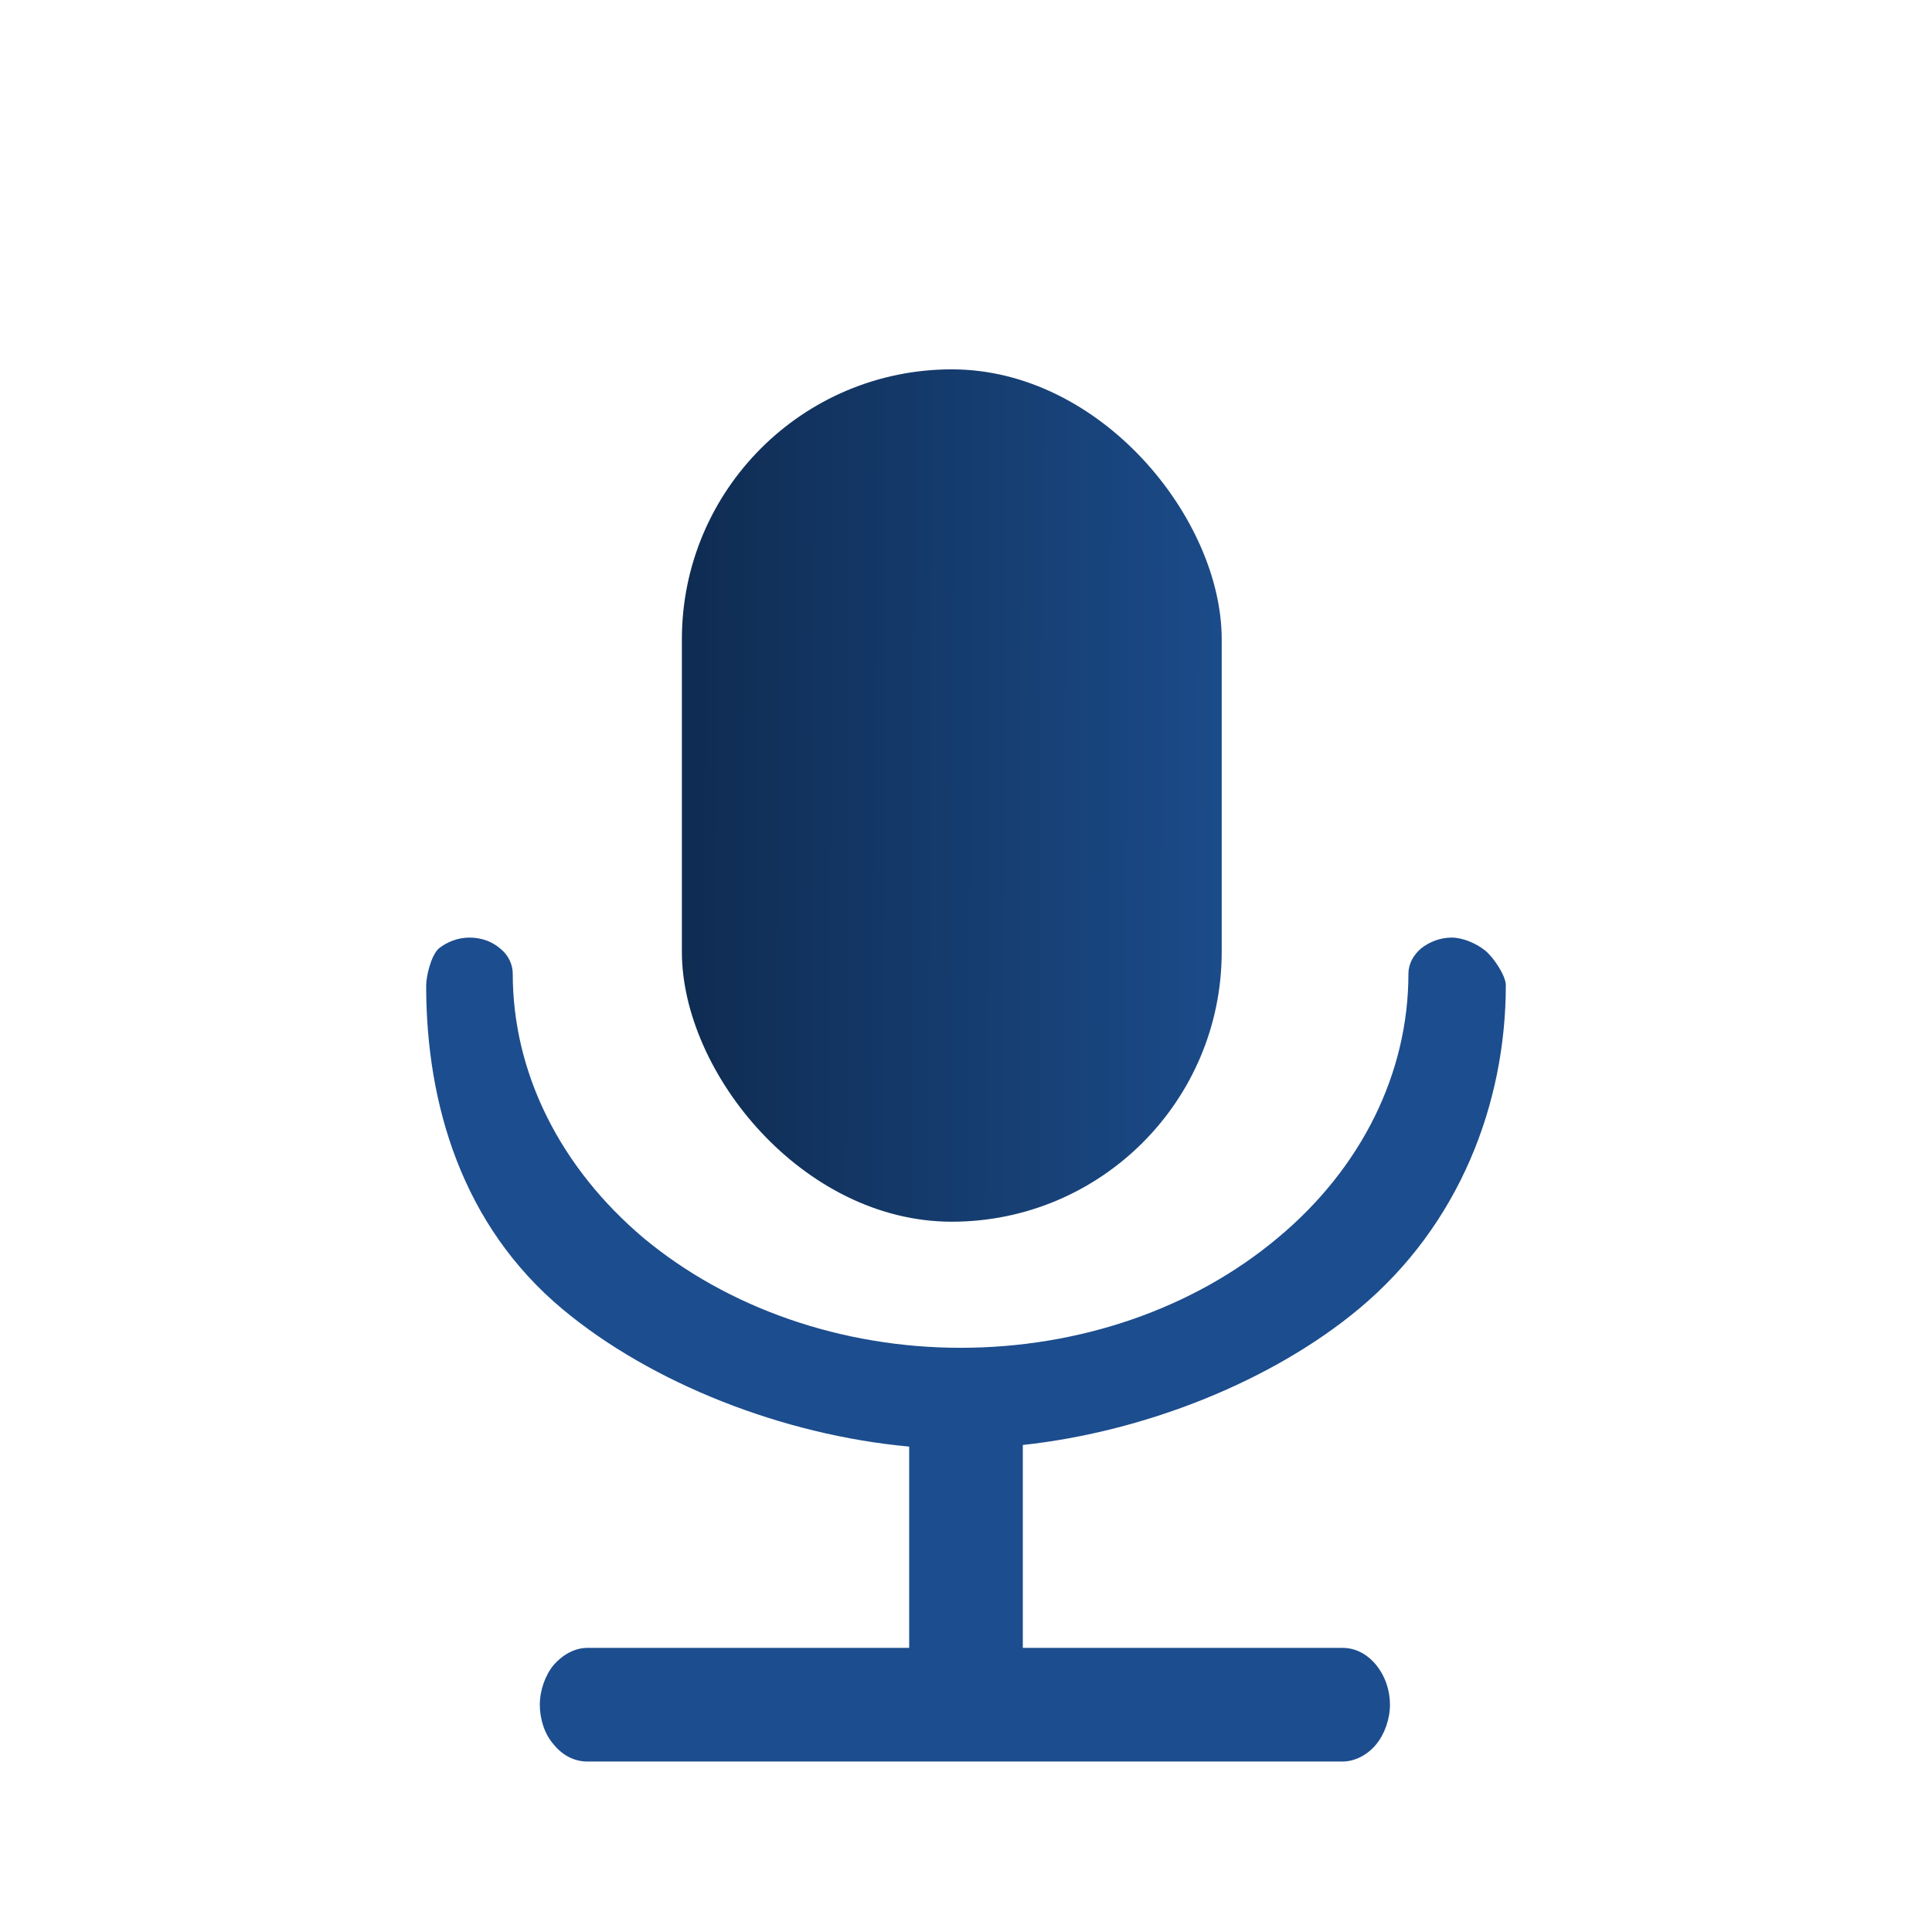
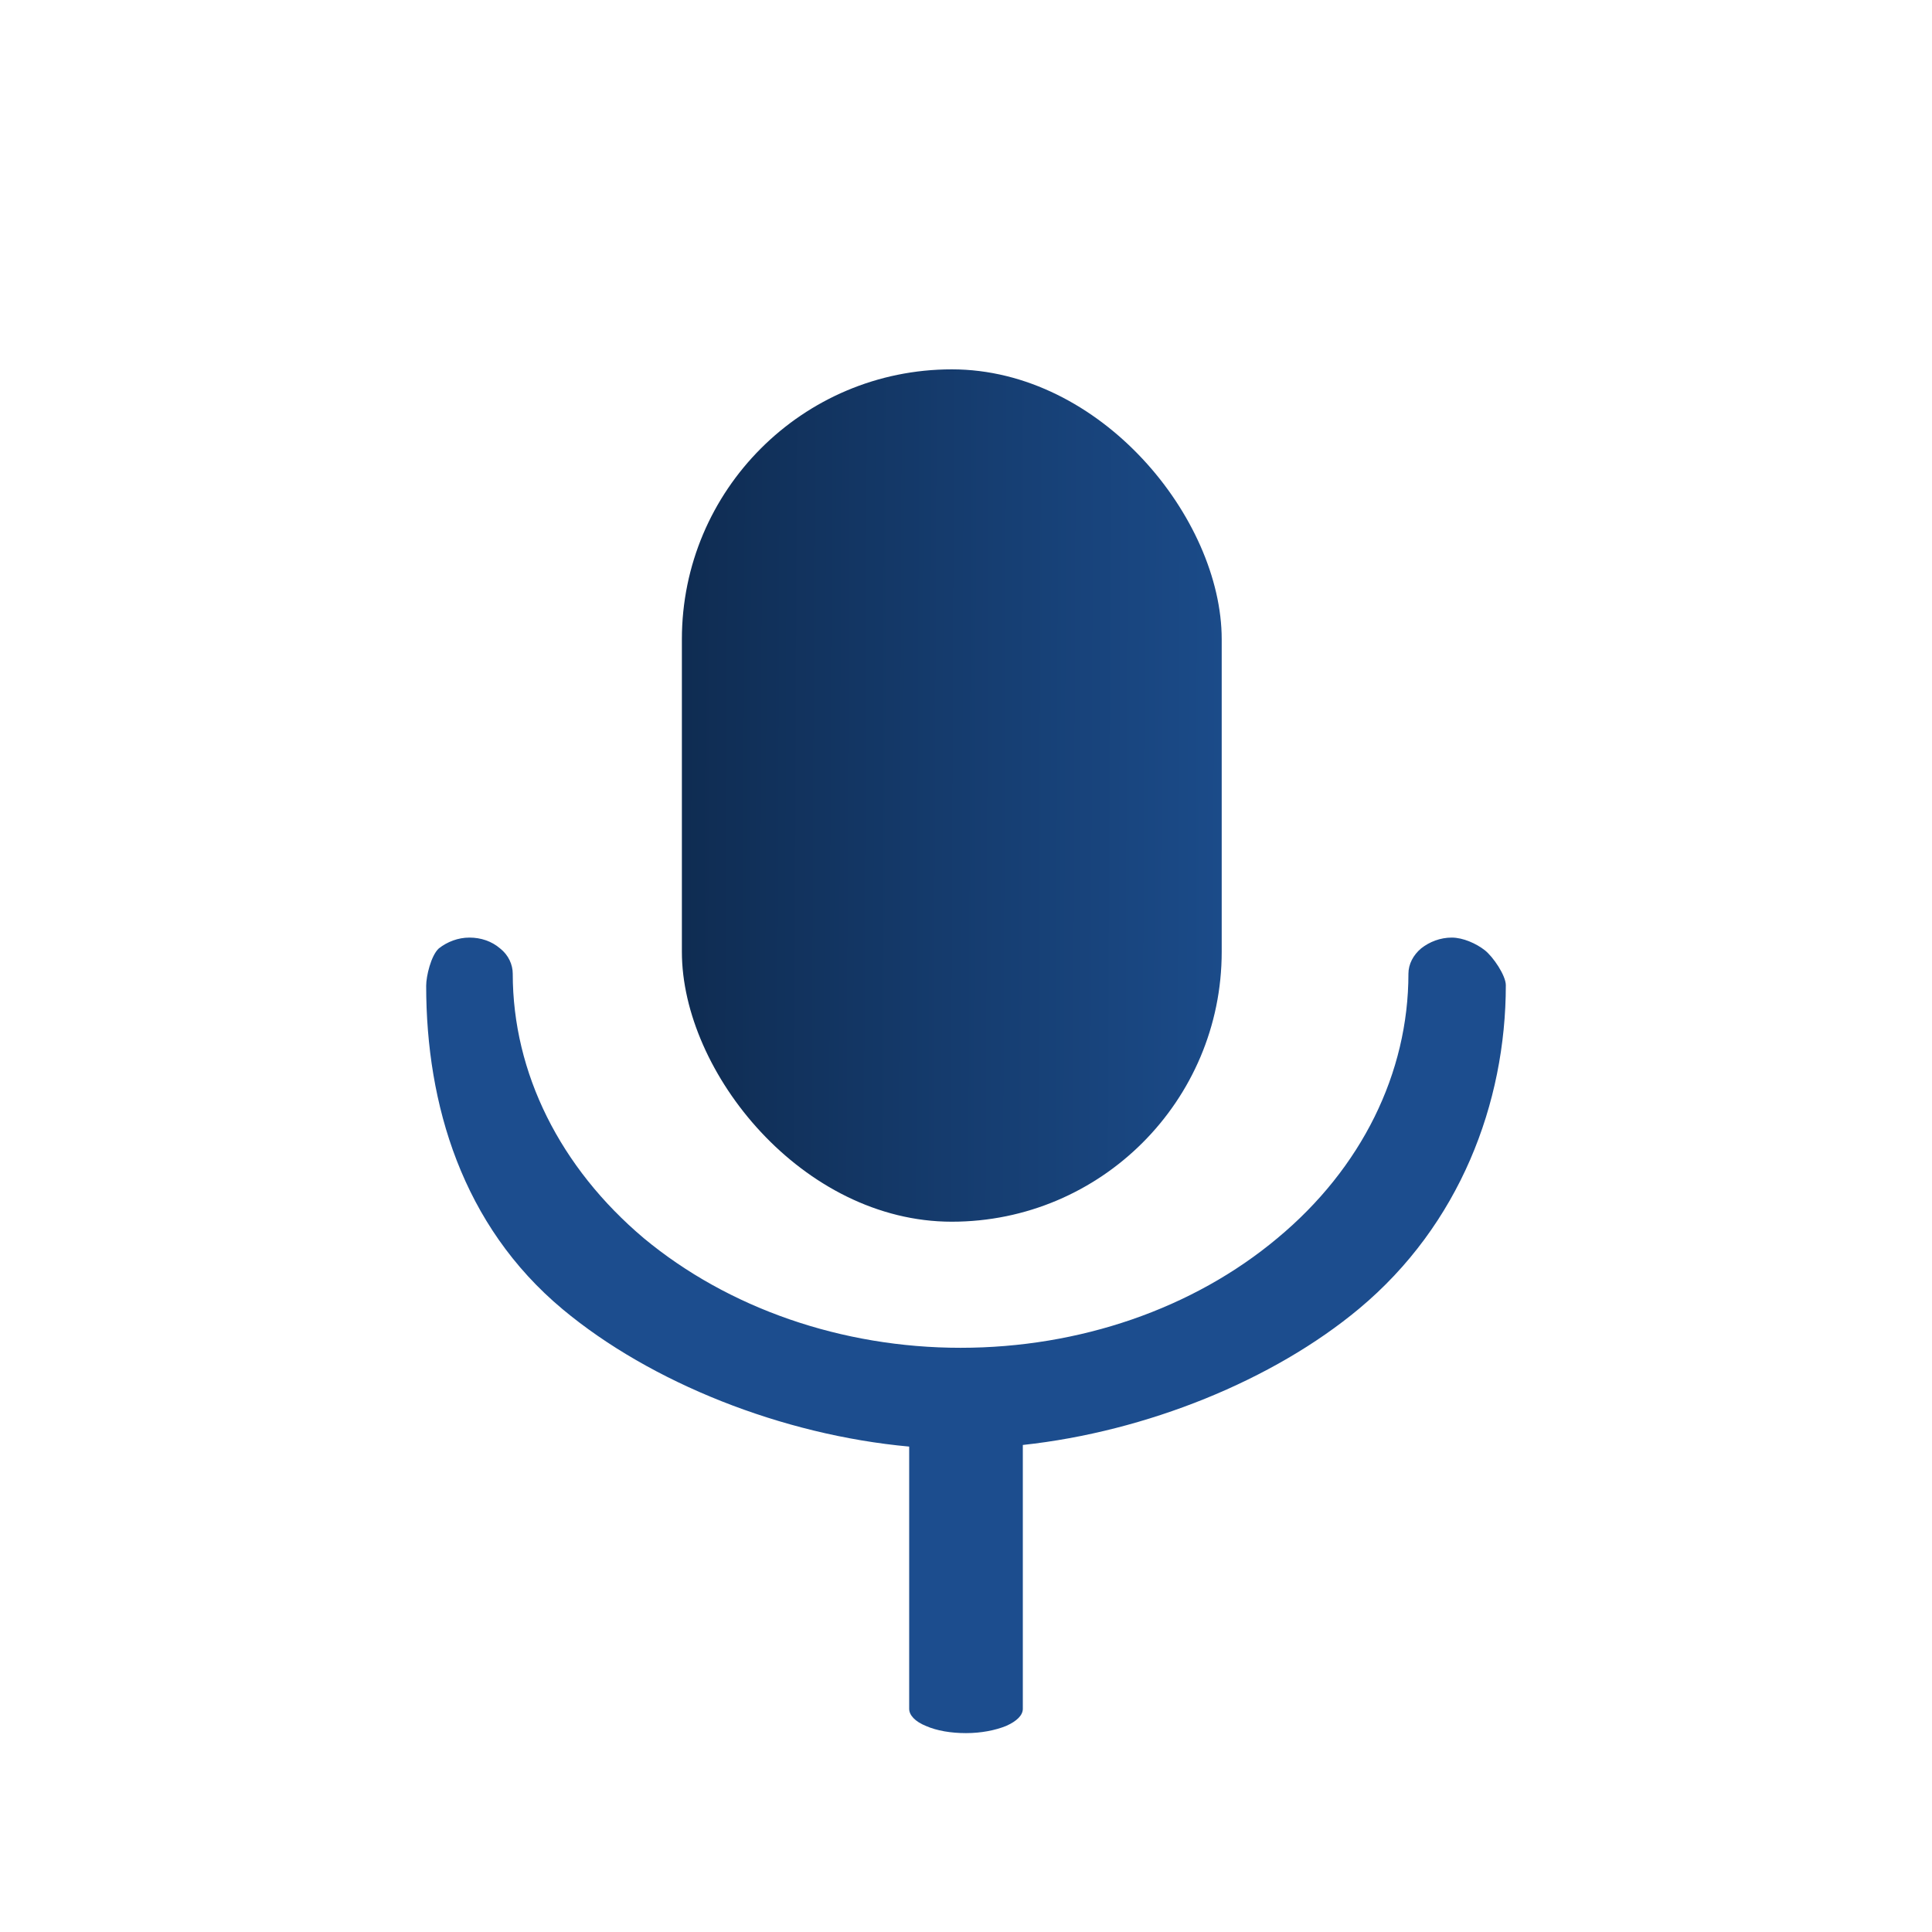
<svg xmlns="http://www.w3.org/2000/svg" width="68" height="68" viewBox="0 0 68 68" fill="none">
  <path fill-rule="evenodd" clip-rule="evenodd" d="M32 50.915C27.535 50.508 22.909 48.672 19.803 46.081C16.27 43.134 15 38.873 15 34.696C15 34.357 15.169 33.636 15.444 33.382C15.741 33.148 16.121 33 16.523 33C16.925 33 17.306 33.127 17.602 33.382C17.899 33.615 18.047 33.954 18.047 34.272C18.047 37.77 19.718 41.099 22.659 43.58C25.621 46.039 29.62 47.438 33.81 47.438C37.999 47.438 41.998 46.06 44.96 43.58C47.922 41.12 49.572 37.77 49.572 34.272C49.572 33.933 49.742 33.615 50.017 33.382C50.313 33.148 50.694 33 51.096 33C51.498 33 51.963 33.212 52.26 33.445C52.556 33.678 53 34.336 53 34.675C53 38.83 51.371 43.113 47.837 46.06C44.815 48.581 40.353 50.388 36 50.858V60.145C36 60.369 35.791 60.58 35.41 60.748C35.029 60.902 34.533 61 34 61C33.467 61 32.971 60.916 32.59 60.748C32.209 60.594 32 60.369 32 60.145V50.915Z" fill="#1C4D8E" />
-   <path d="M47.248 62H20.674C20.232 62 19.814 61.8 19.488 61.4C19.163 61.033 19 60.5 19 60C19 59.5 19.186 58.967 19.488 58.6C19.814 58.233 20.232 58 20.674 58H47.248C47.69 58 48.108 58.2 48.434 58.6C48.76 59 48.922 59.5 48.922 60C48.922 60.5 48.736 61.033 48.434 61.4C48.132 61.767 47.69 62 47.248 62Z" fill="#1C4D8E" />
  <rect x="24" y="13" width="19" height="30" rx="9.5" fill="url(#paint0_linear_963_4753)" />
  <defs>
    <linearGradient id="paint0_linear_963_4753" x1="24.023" y1="27.796" x2="43.023" y2="27.871" gradientUnits="userSpaceOnUse">
      <stop stop-color="#0F2C52" />
      <stop offset="1" stop-color="#1B4B89" />
    </linearGradient>
  </defs>
</svg>